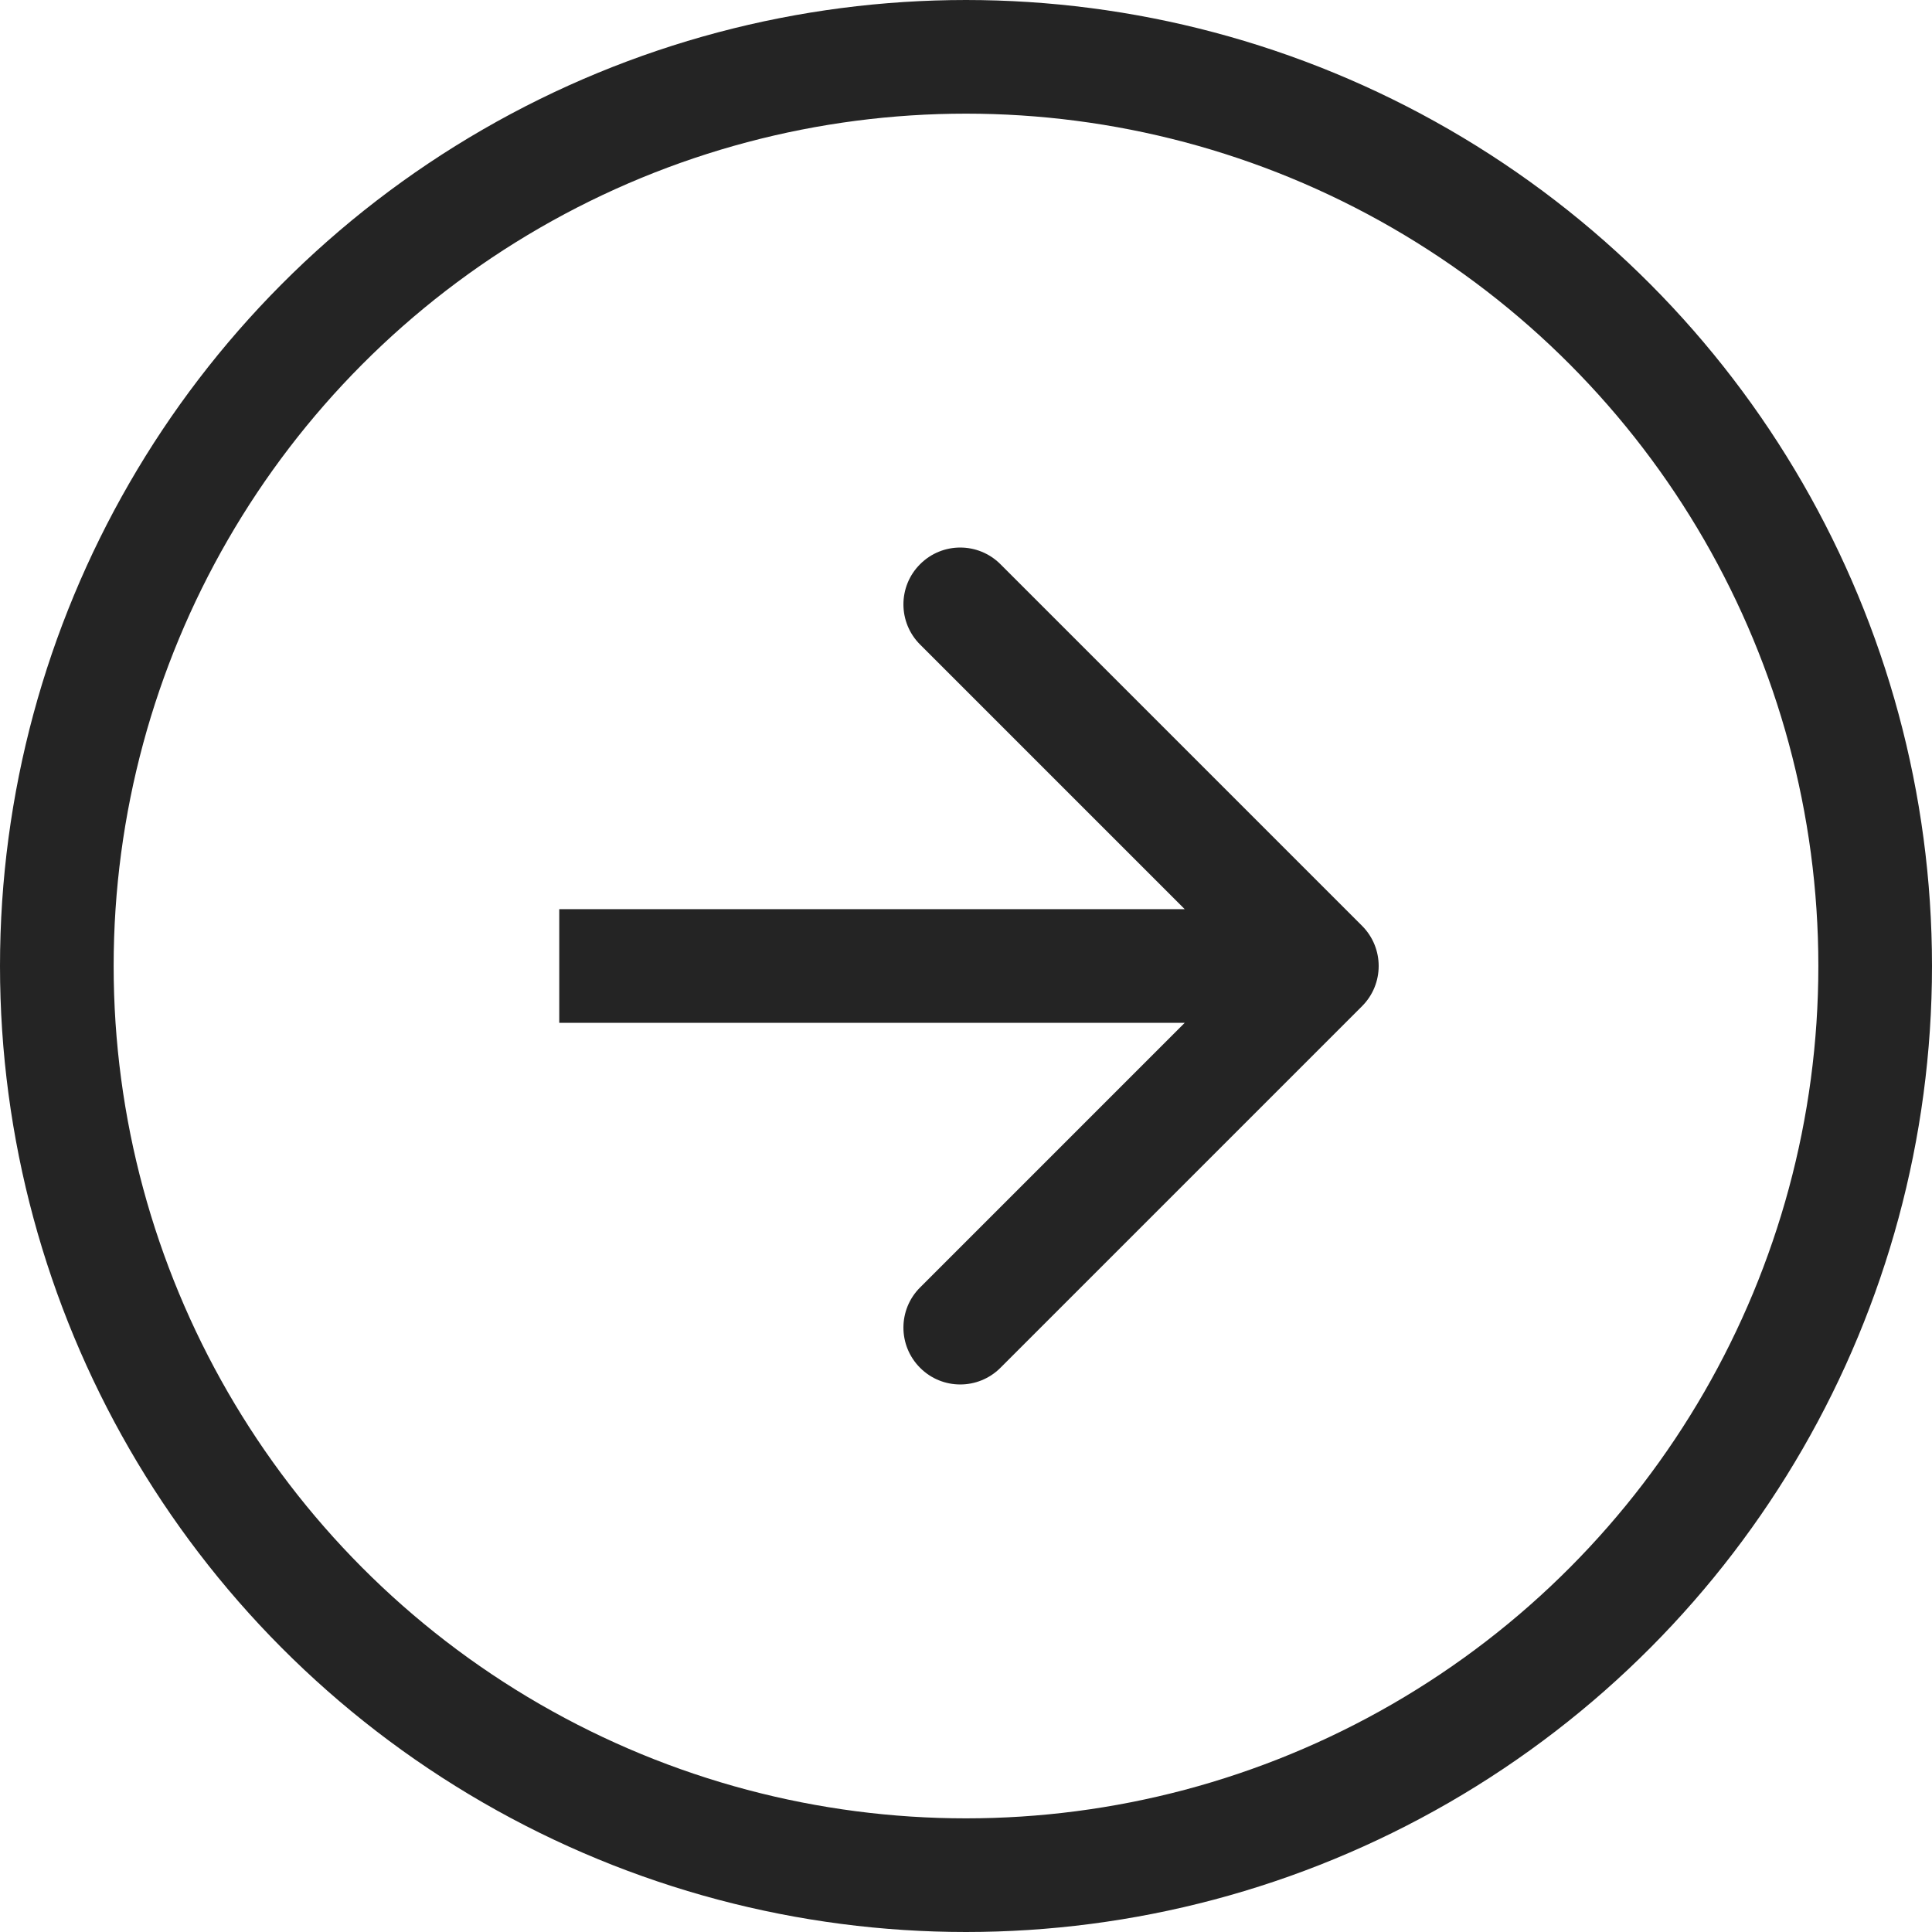
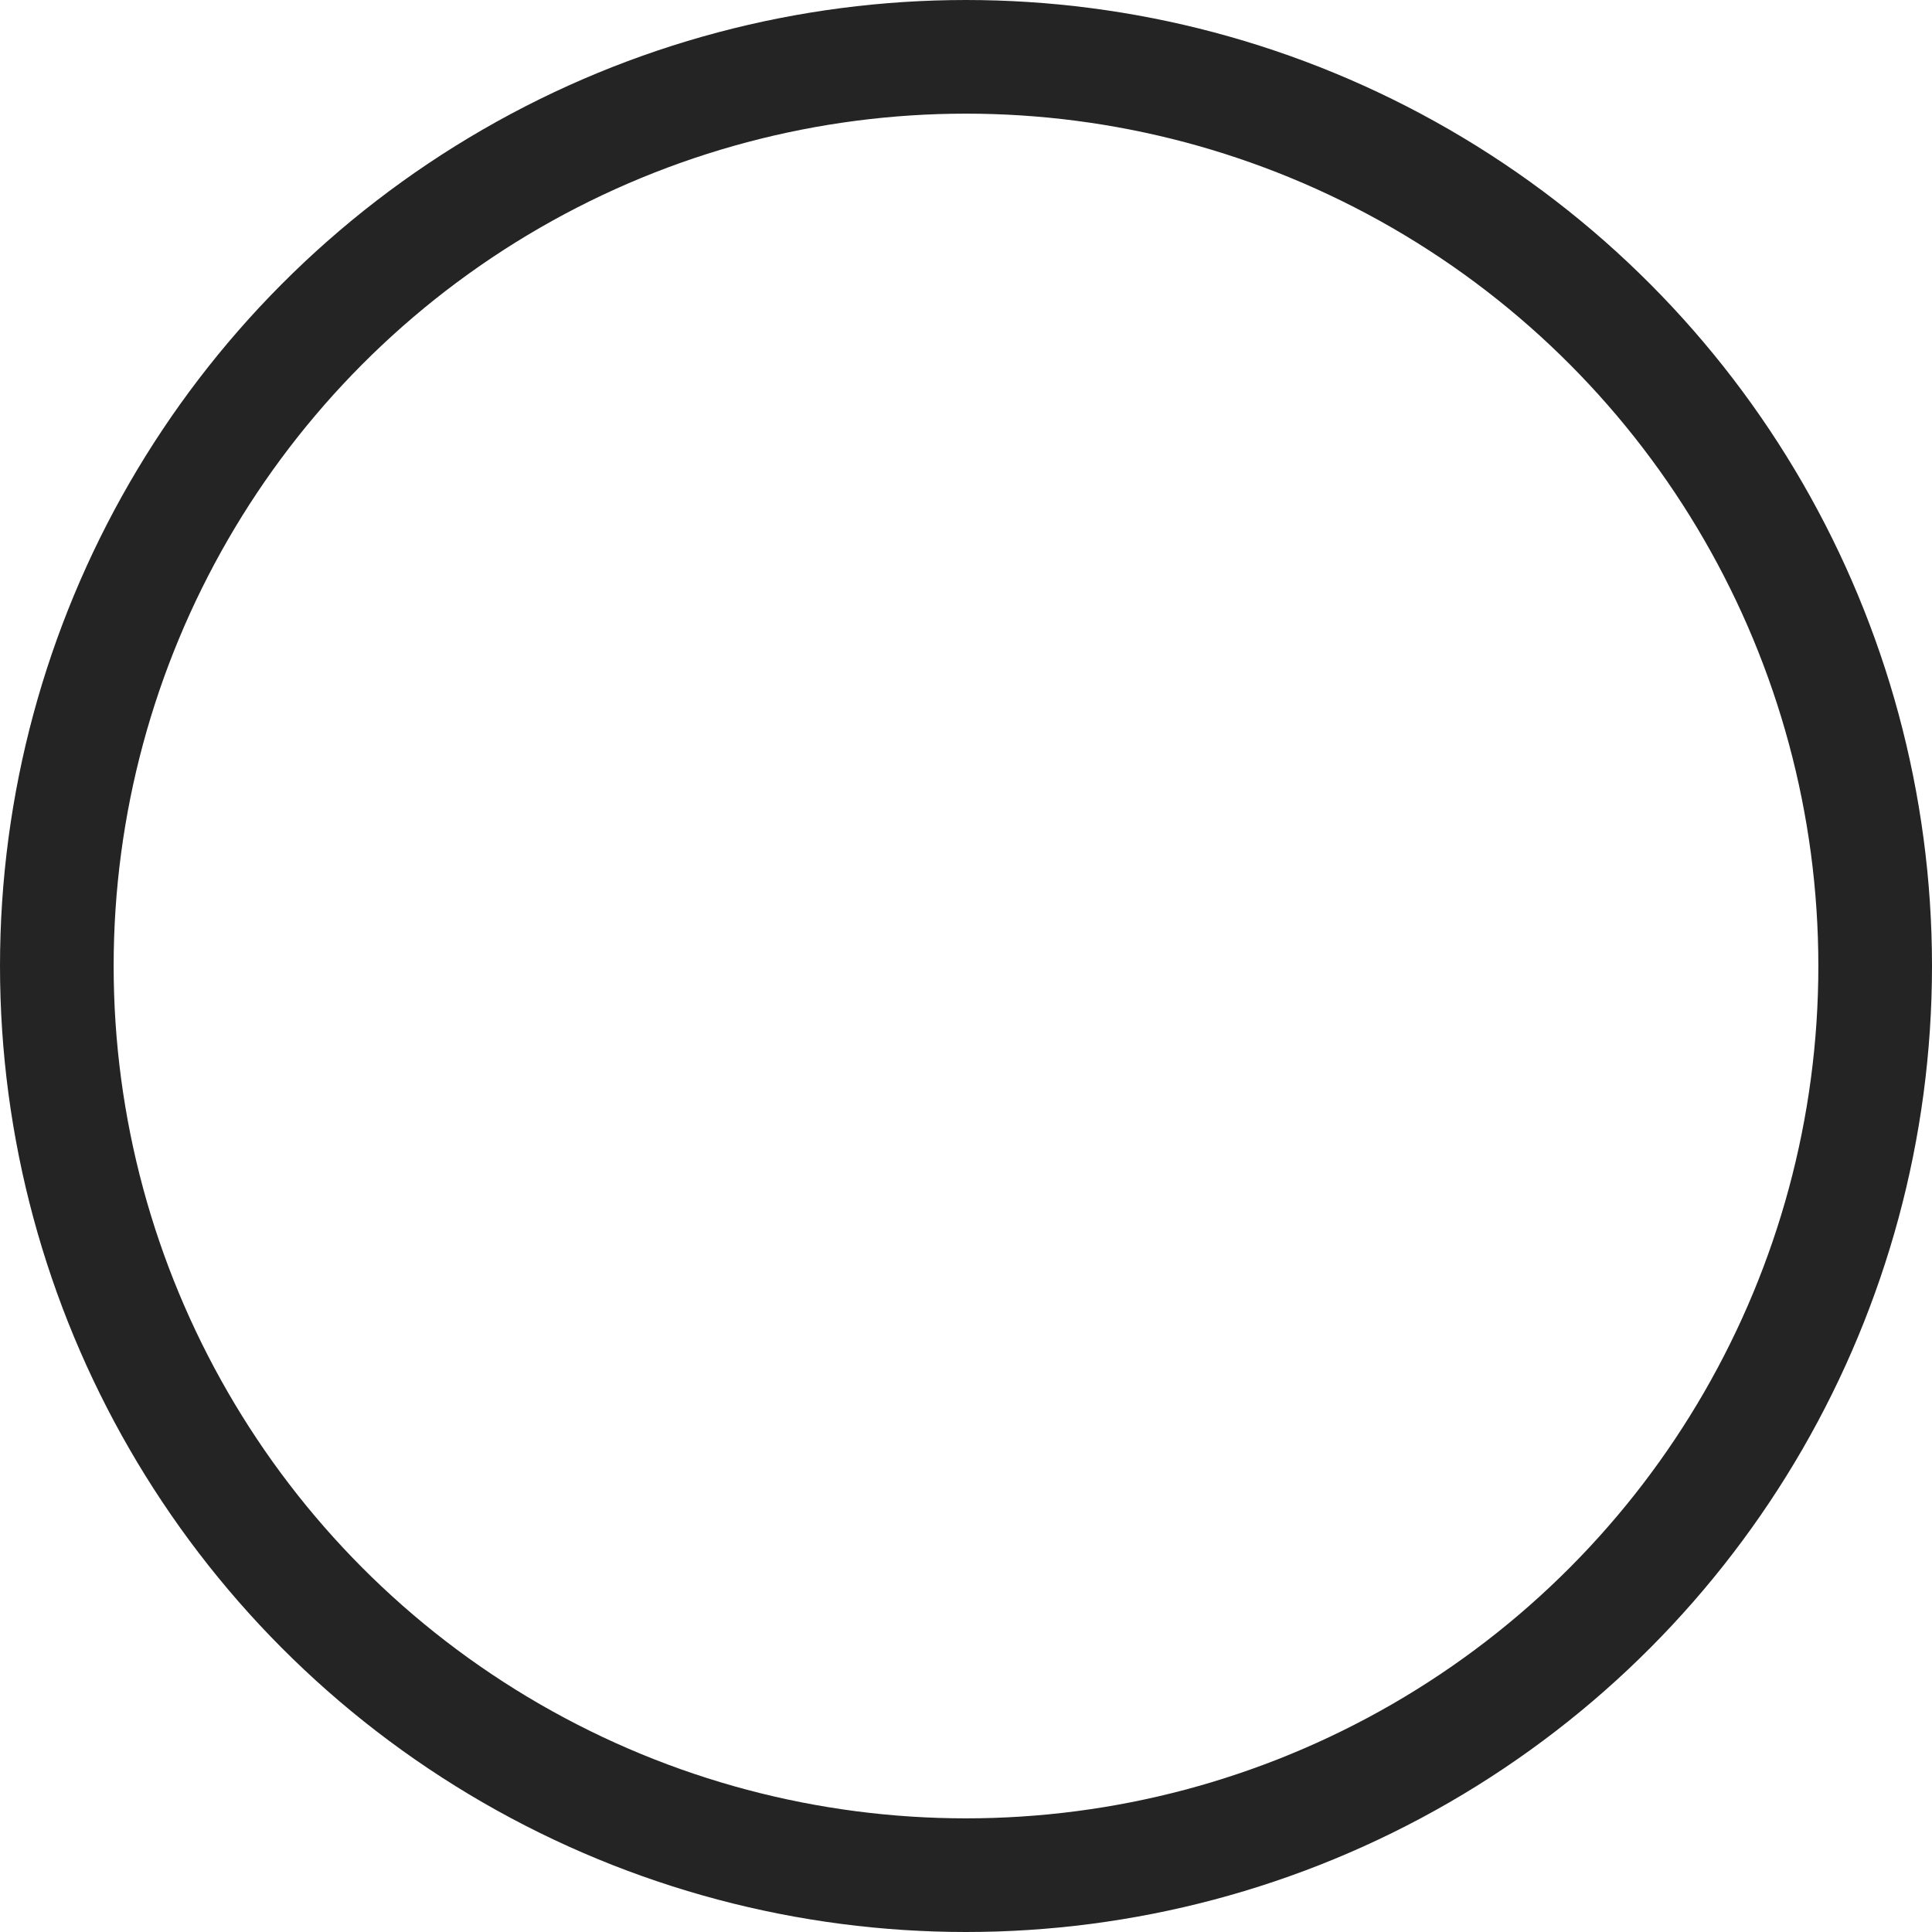
<svg xmlns="http://www.w3.org/2000/svg" width="34" height="34" viewBox="0 0 34 34" fill="none">
  <circle cx="17" cy="17" r="16" transform="matrix(1 0 0 -1 0 34)" stroke="#242424" stroke-width="2" />
-   <path d="M23.97 16.293C24.36 16.683 24.36 17.317 23.97 17.707L17.606 24.071C17.215 24.462 16.582 24.462 16.192 24.071C15.801 23.68 15.801 23.047 16.192 22.657L21.849 17L16.192 11.343C15.801 10.953 15.801 10.319 16.192 9.929C16.582 9.538 17.215 9.538 17.606 9.929L23.97 16.293ZM9.842 16H23.263V18H9.842V16Z" fill="#242424" />
</svg>